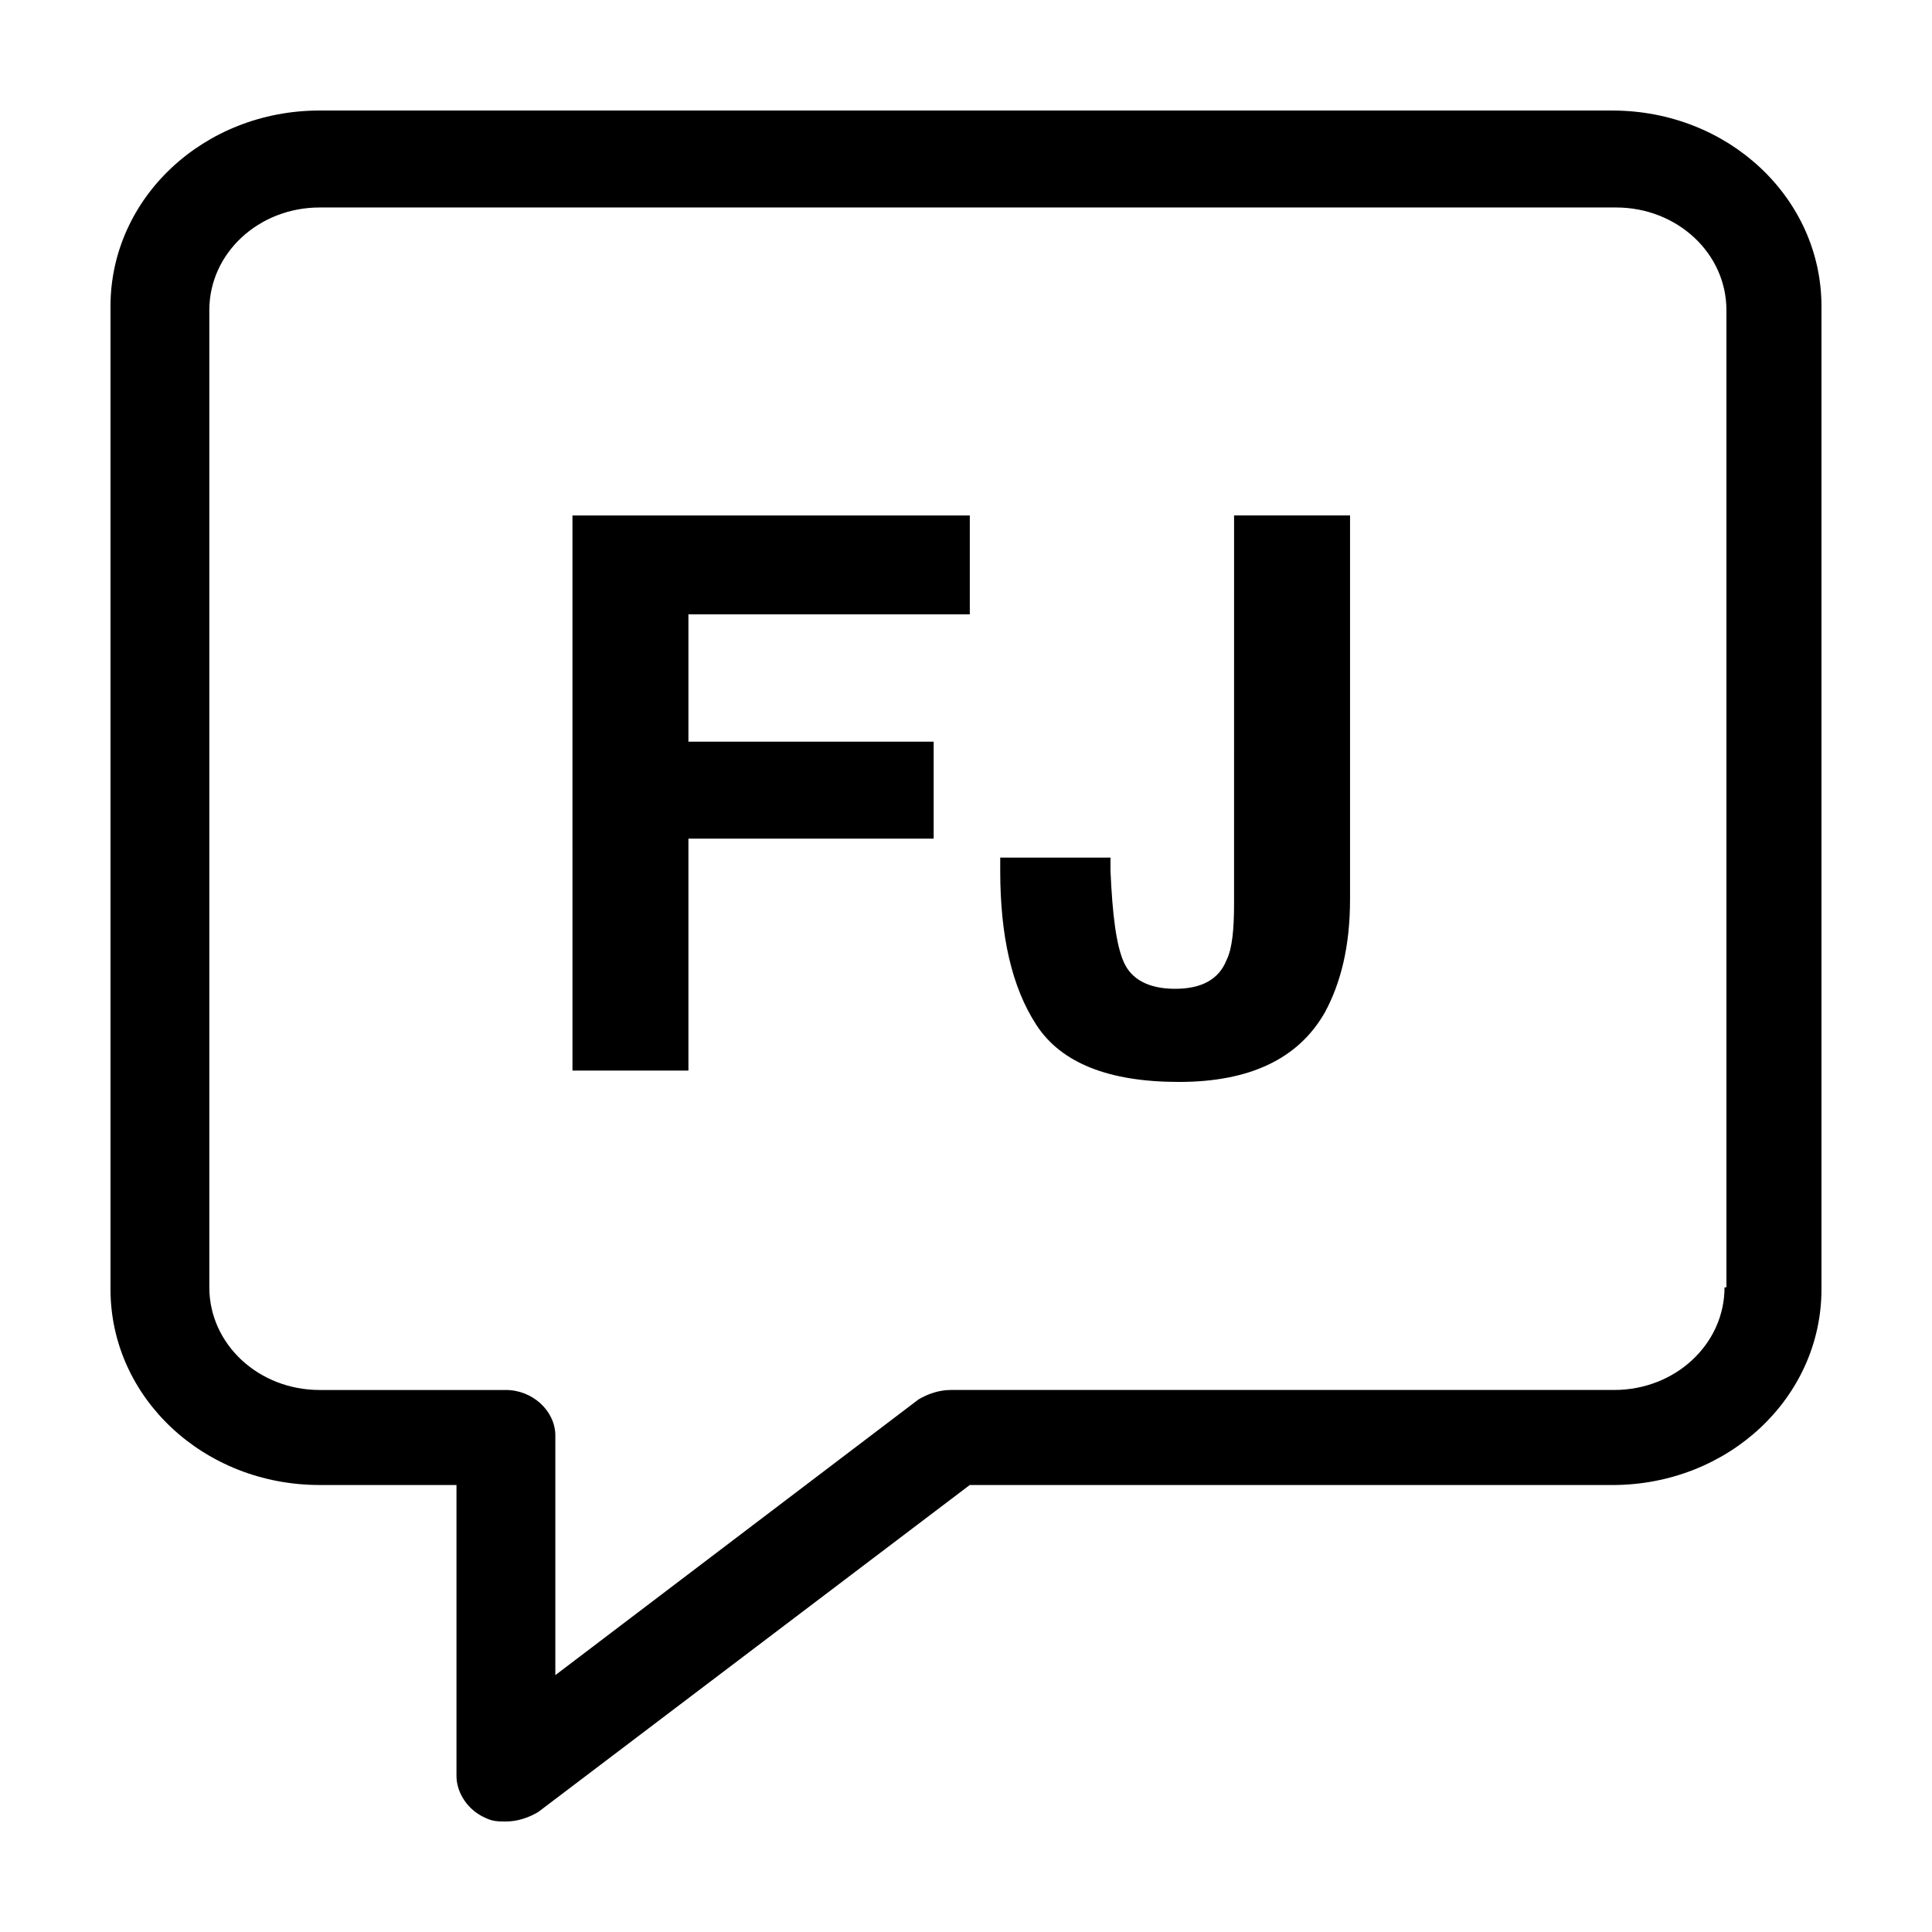
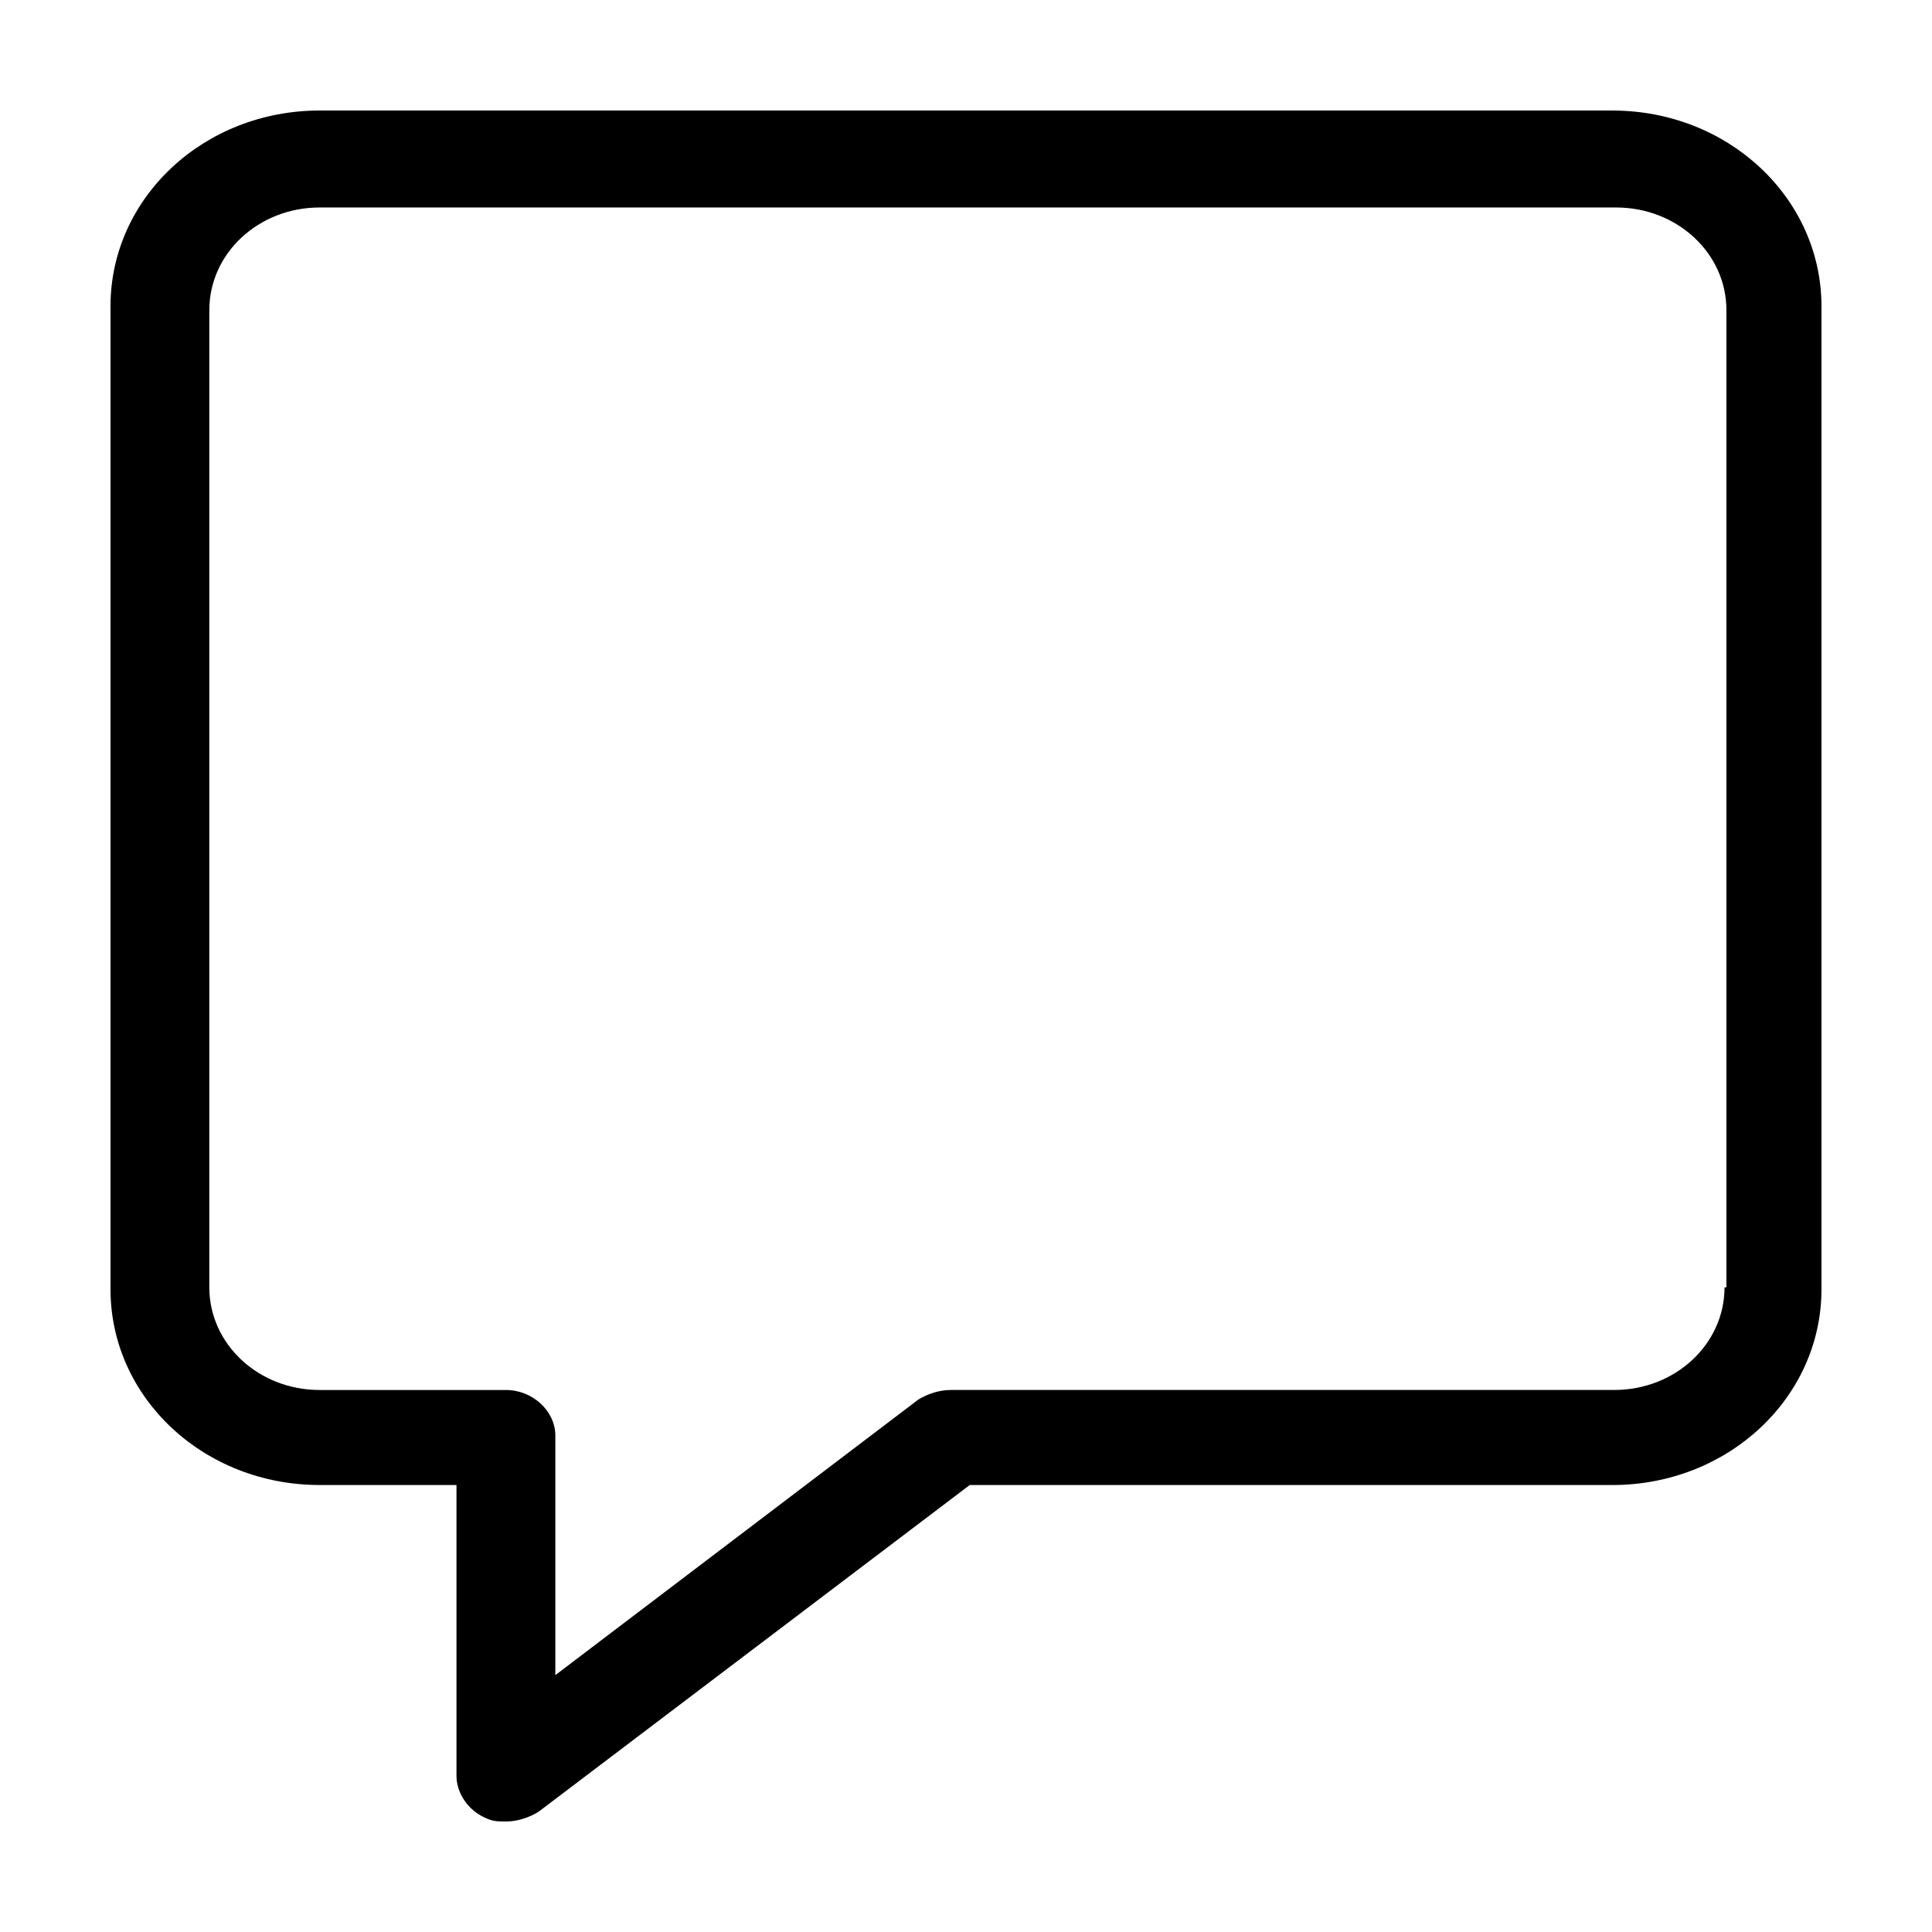
<svg xmlns="http://www.w3.org/2000/svg" fill="#000000" width="800px" height="800px" version="1.1" viewBox="144 144 512 512">
  <g>
    <path d="m571.29 173.29h-342.59c-30.73 0-55.418 23.176-55.418 51.891v260.47c0 28.719 24.688 51.891 55.418 51.891h36.273v77.082c0 4.535 3.023 9.07 7.559 11.082 2.016 1.008 3.527 1.008 5.543 1.008 3.023 0 6.047-1.008 8.566-2.519l114.36-86.656 170.29 0.008c30.73 0 55.418-23.176 55.418-51.891v-260.47c0-28.715-24.684-51.891-55.418-51.891zm29.727 311.86c0 15.113-13.098 27.207-29.223 27.207h-175.83c-3.023 0-6.047 1.008-8.566 2.519l-96.227 73.051v-63.477c0-6.551-6.047-12.09-13.098-12.09h-49.375c-16.121 0-29.223-12.09-29.223-27.207v-258.96c0-15.113 13.098-27.207 29.223-27.207h343.6c16.121 0 29.223 12.09 29.223 27.207v258.96z" />
-     <path d="m295.71 427.71h30.73v-61.465h64.992v-25.691h-64.992v-33.758h74.566v-26.199h-105.3z" />
-     <path d="m471.04 383.37c0 7.055-0.504 12.09-2.016 15.113-2.016 5.039-6.551 7.559-13.602 7.559-7.055 0-11.586-2.519-13.602-7.055-2.016-4.535-3.023-12.594-3.527-24.184v-3.527h-29.223v3.527c0 17.129 3.023 30.73 9.574 40.809s19.145 15.113 37.785 15.113 31.738-6.047 38.793-18.641c4.031-7.559 6.551-17.129 6.551-29.727v-101.77h-30.73z" />
  </g>
</svg>